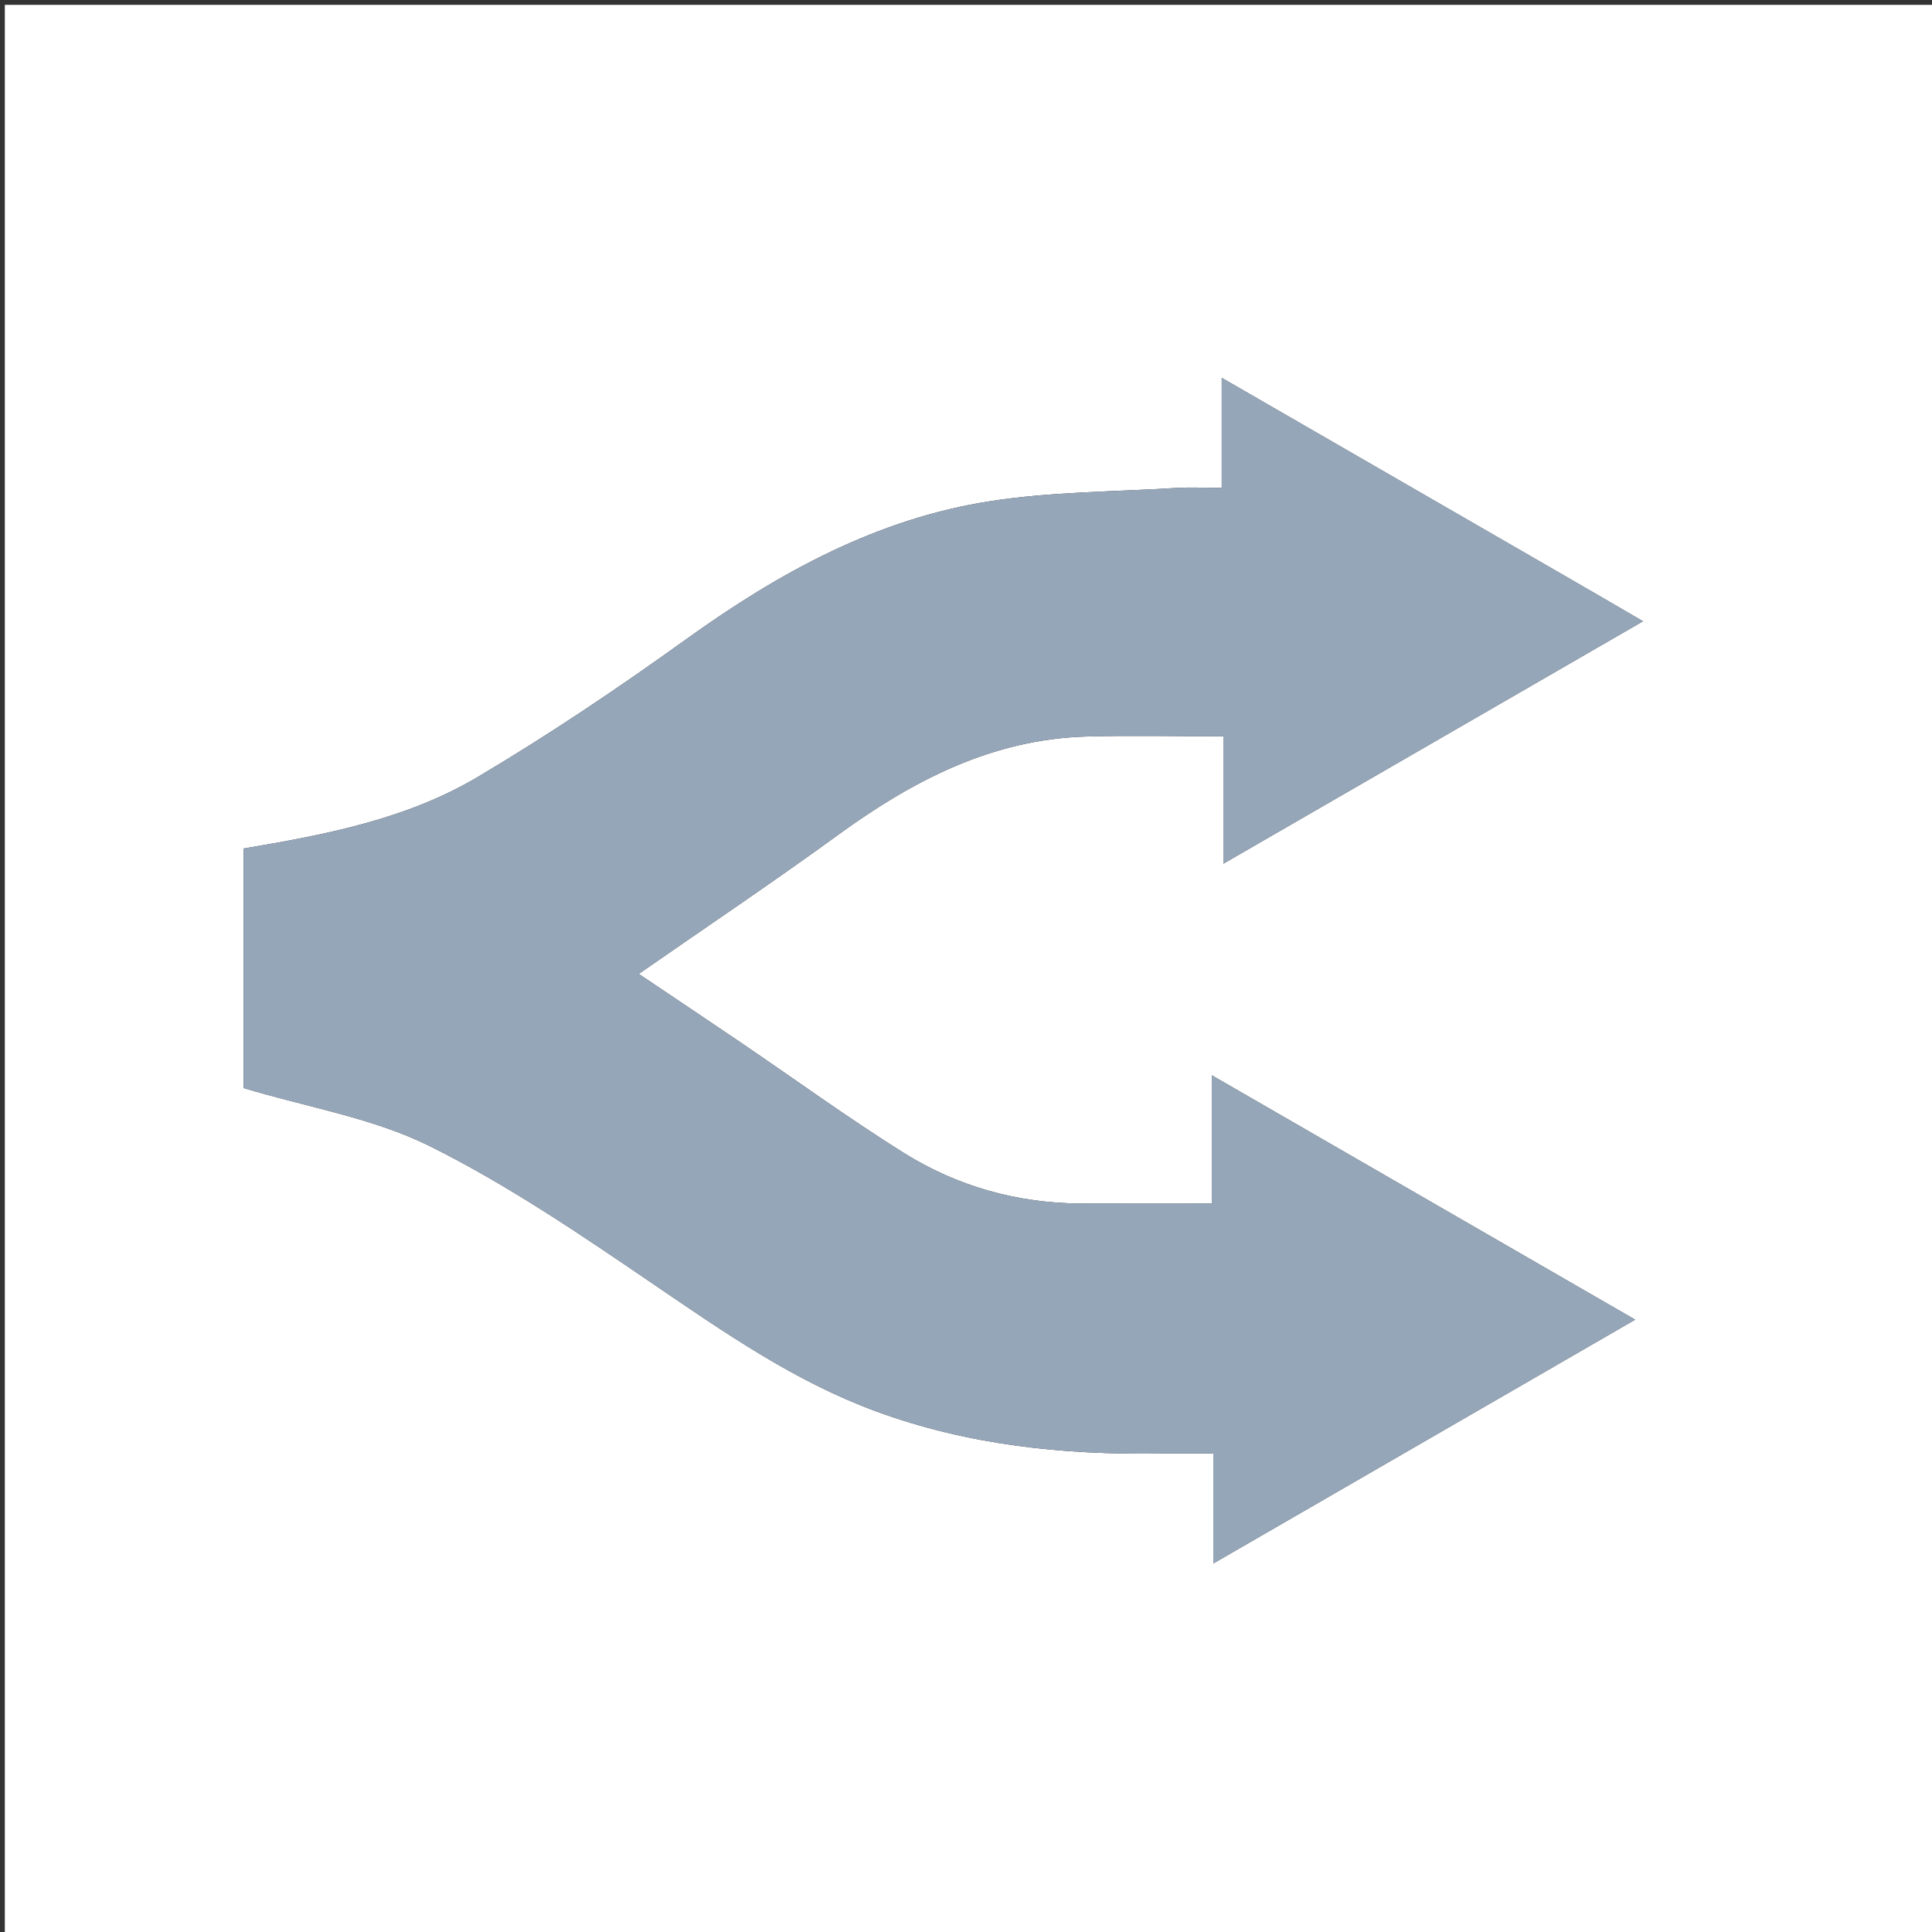
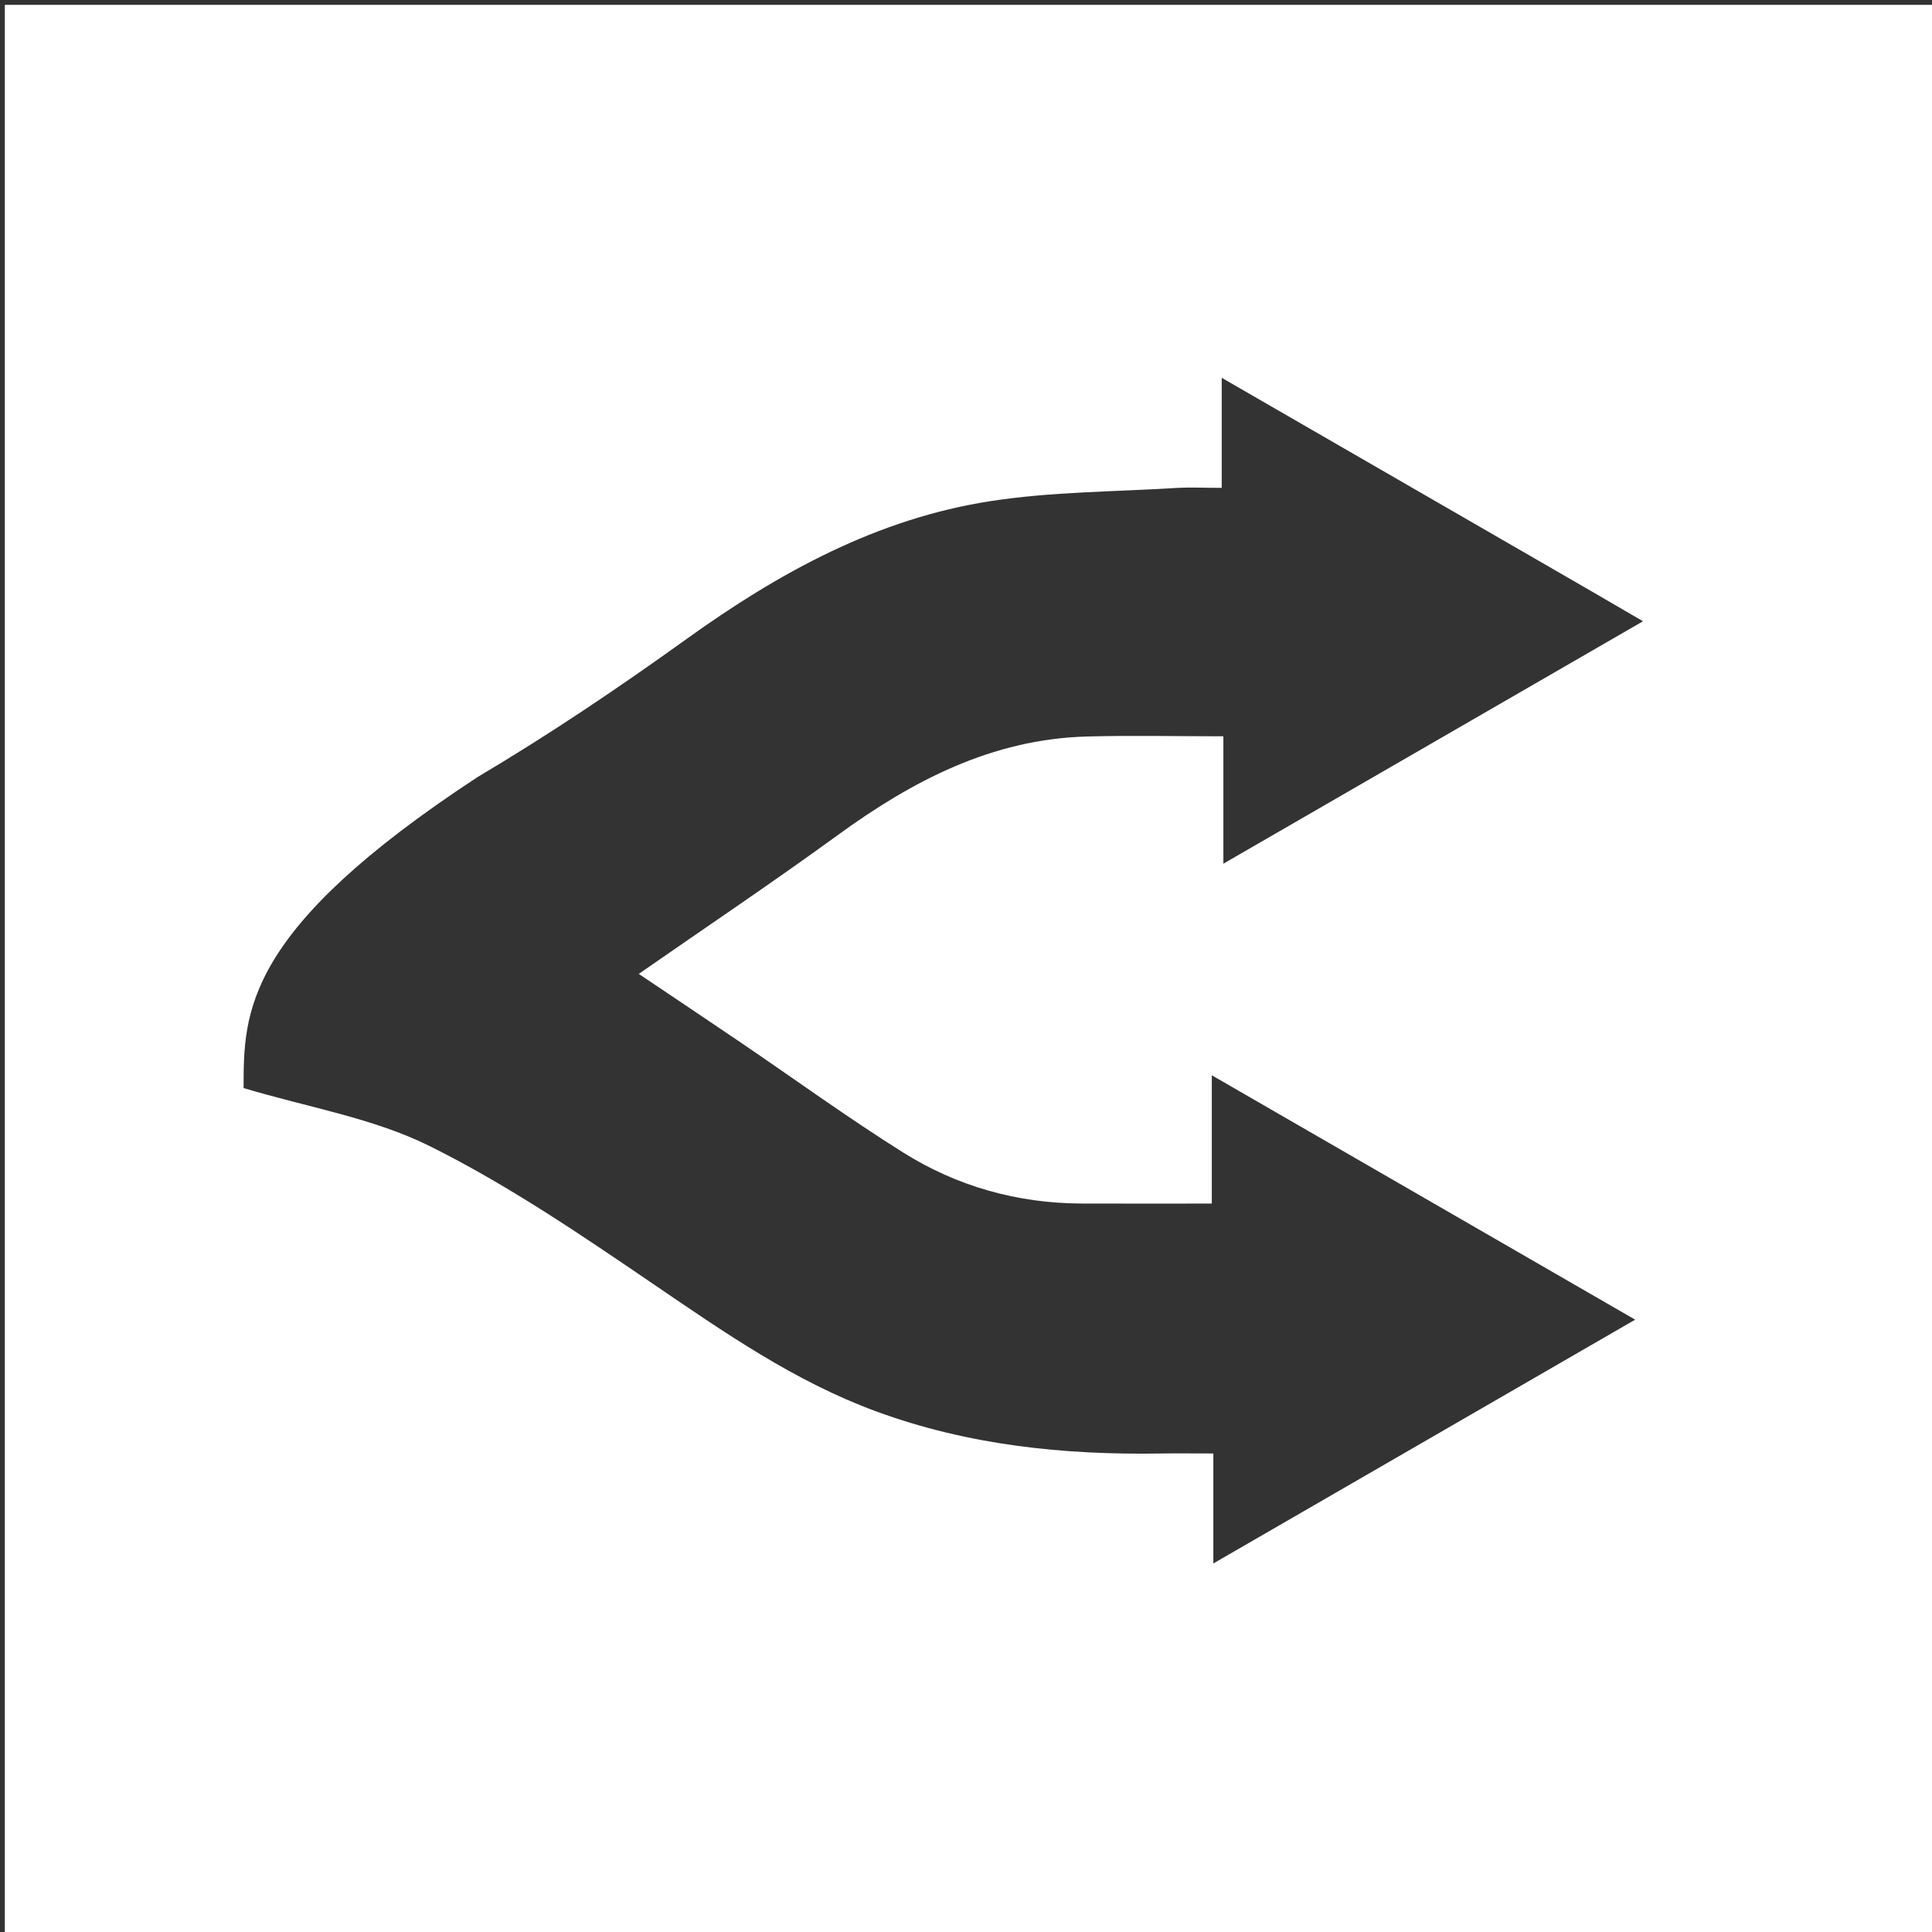
<svg xmlns="http://www.w3.org/2000/svg" version="1.1" id="Layer_1" x="0px" y="0px" width="100%" viewBox="0 0 400 400" enable-background="new 0 0 400 400" xml:space="preserve">
  <rect x="0" y="0" width="400" height="400" fill="#333333" stroke="none" />
-   <path fill="#FFFFFF" opacity="1" stroke="none" d=" M257,401   C171.333,401 86.167,401 1,401   C1,267.667 1,134.333 1,1   C134.333,1 267.667,1 401,1   C401,134.333 401,267.667 401,401   C353.167,401 305.333,401 257,401  M321.645,117.879   C299.092,104.86 276.539,91.84 252.943,78.219   C252.943,86.532 252.943,93.572 252.943,101.008   C249.331,101.008 246.359,100.854 243.407,101.035   C230.645,101.819 217.751,101.803 205.16,103.739   C181.634,107.357 161.303,118.525 142.126,132.31   C128.093,142.396 113.706,152.092 98.847,160.899   C84.112,169.632 67.311,172.836 50.434,175.675   C50.434,192.668 50.434,209.555 50.434,225.271   C63.801,229.285 77.297,231.484 88.993,237.3   C105.13,245.324 120.227,255.612 135.18,265.794   C149.927,275.836 164.471,285.988 181.383,292.206   C200.425,299.207 220.149,301.255 240.252,300.934   C243.69,300.879 247.13,300.926 251.208,300.926   C251.208,308.537 251.208,315.562 251.208,323.697   C280.698,306.654 309.196,290.184 338.544,273.223   C308.917,256.121 280.376,239.646 250.89,222.625   C250.89,232.133 250.89,240.386 250.89,249.186   C241.566,249.186 232.769,249.211 223.973,249.18   C210.665,249.134 198.197,245.649 187.008,238.626   C175.468,231.382 164.424,223.349 153.142,215.691   C146.192,210.973 139.204,206.311 132.25,201.635   C146.212,191.927 160.015,182.674 173.441,172.904   C188.935,161.629 205.382,153.032 225.011,152.487   C234.212,152.231 243.427,152.443 253.286,152.443   C253.286,161.805 253.286,169.82 253.286,178.816   C282.602,161.88 310.968,145.493 340.166,128.626   C333.45,124.713 327.872,121.464 321.645,117.879  z" />
-   <path fill="#95A6B9" opacity="1" stroke="none" d=" M321.97,118.047   C327.872,121.464 333.45,124.713 340.166,128.626   C310.968,145.493 282.602,161.88 253.286,178.816   C253.286,169.82 253.286,161.805 253.286,152.443   C243.427,152.443 234.212,152.231 225.011,152.487   C205.382,153.032 188.935,161.629 173.441,172.904   C160.015,182.674 146.212,191.927 132.25,201.635   C139.204,206.311 146.192,210.973 153.142,215.691   C164.424,223.349 175.468,231.382 187.008,238.626   C198.197,245.649 210.665,249.134 223.973,249.18   C232.769,249.211 241.566,249.186 250.89,249.186   C250.89,240.386 250.89,232.133 250.89,222.625   C280.376,239.646 308.917,256.121 338.544,273.223   C309.196,290.184 280.698,306.654 251.208,323.697   C251.208,315.562 251.208,308.537 251.208,300.926   C247.13,300.926 243.69,300.879 240.252,300.934   C220.149,301.255 200.425,299.207 181.383,292.206   C164.471,285.988 149.927,275.836 135.18,265.794   C120.227,255.612 105.13,245.324 88.993,237.3   C77.297,231.484 63.801,229.285 50.434,225.271   C50.434,209.555 50.434,192.668 50.434,175.675   C67.311,172.836 84.112,169.632 98.847,160.899   C113.706,152.092 128.093,142.396 142.126,132.31   C161.303,118.525 181.634,107.357 205.16,103.739   C217.751,101.803 230.645,101.819 243.407,101.035   C246.359,100.854 249.331,101.008 252.943,101.008   C252.943,93.572 252.943,86.532 252.943,78.219   C276.539,91.84 299.092,104.86 321.97,118.047  z" />
+   <path fill="#FFFFFF" opacity="1" stroke="none" d=" M257,401   C171.333,401 86.167,401 1,401   C1,267.667 1,134.333 1,1   C134.333,1 267.667,1 401,1   C401,134.333 401,267.667 401,401   C353.167,401 305.333,401 257,401  M321.645,117.879   C299.092,104.86 276.539,91.84 252.943,78.219   C252.943,86.532 252.943,93.572 252.943,101.008   C249.331,101.008 246.359,100.854 243.407,101.035   C230.645,101.819 217.751,101.803 205.16,103.739   C181.634,107.357 161.303,118.525 142.126,132.31   C128.093,142.396 113.706,152.092 98.847,160.899   C50.434,192.668 50.434,209.555 50.434,225.271   C63.801,229.285 77.297,231.484 88.993,237.3   C105.13,245.324 120.227,255.612 135.18,265.794   C149.927,275.836 164.471,285.988 181.383,292.206   C200.425,299.207 220.149,301.255 240.252,300.934   C243.69,300.879 247.13,300.926 251.208,300.926   C251.208,308.537 251.208,315.562 251.208,323.697   C280.698,306.654 309.196,290.184 338.544,273.223   C308.917,256.121 280.376,239.646 250.89,222.625   C250.89,232.133 250.89,240.386 250.89,249.186   C241.566,249.186 232.769,249.211 223.973,249.18   C210.665,249.134 198.197,245.649 187.008,238.626   C175.468,231.382 164.424,223.349 153.142,215.691   C146.192,210.973 139.204,206.311 132.25,201.635   C146.212,191.927 160.015,182.674 173.441,172.904   C188.935,161.629 205.382,153.032 225.011,152.487   C234.212,152.231 243.427,152.443 253.286,152.443   C253.286,161.805 253.286,169.82 253.286,178.816   C282.602,161.88 310.968,145.493 340.166,128.626   C333.45,124.713 327.872,121.464 321.645,117.879  z" />
</svg>